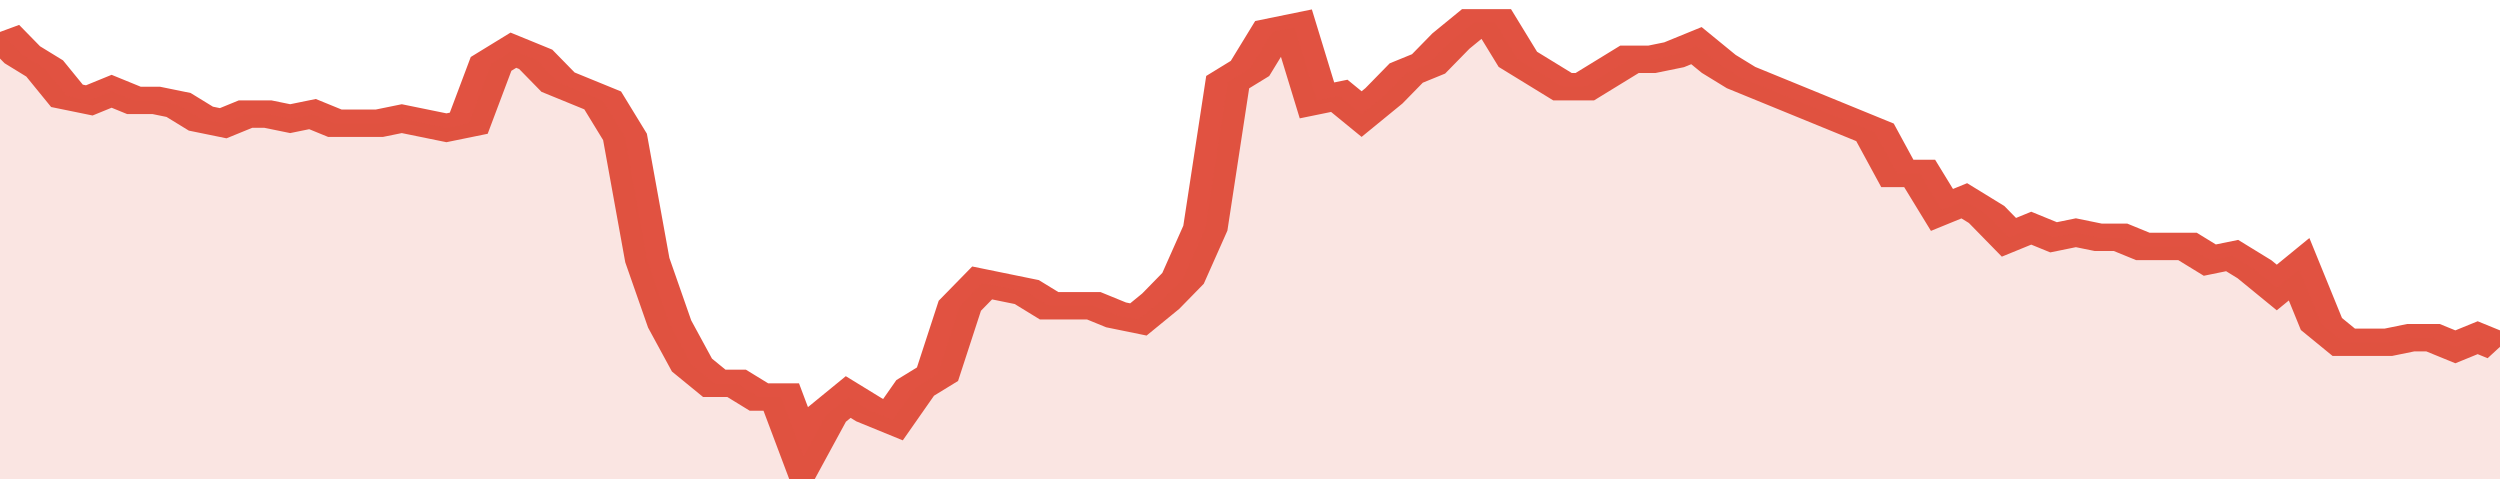
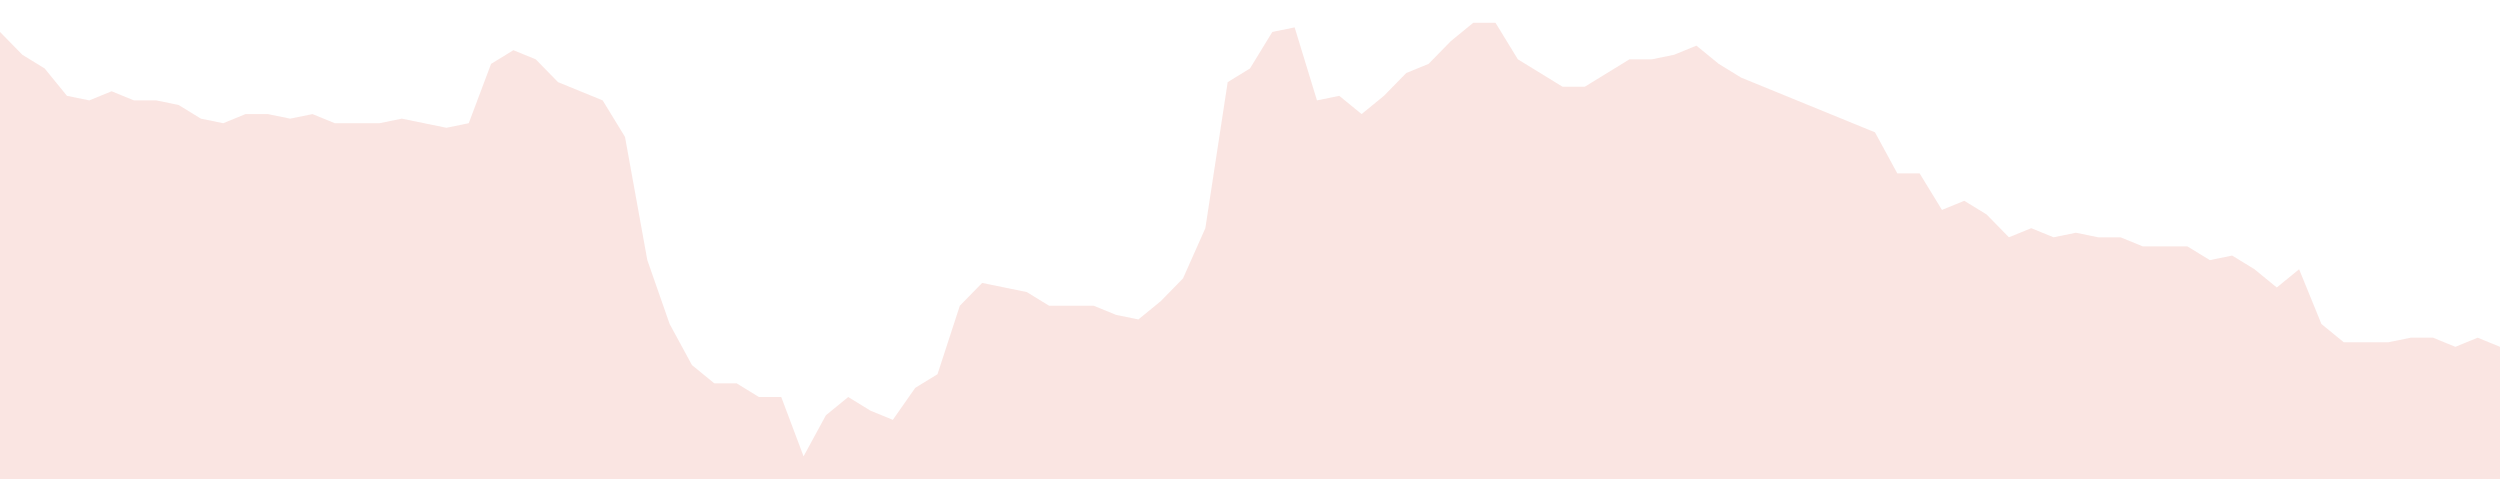
<svg xmlns="http://www.w3.org/2000/svg" viewBox="0 0 336 105" width="120" height="23" preserveAspectRatio="none">
-   <polyline fill="none" stroke="#E15241" stroke-width="6" points="0, 7 3, 12 6, 15 9, 21 12, 22 15, 20 18, 22 21, 22 24, 23 27, 26 30, 27 33, 25 36, 25 39, 26 42, 25 45, 27 48, 27 51, 27 54, 26 57, 27 60, 28 63, 27 66, 14 69, 11 72, 13 75, 18 78, 20 81, 22 84, 30 87, 57 90, 71 93, 80 96, 84 99, 84 102, 87 105, 87 108, 100 111, 91 114, 87 117, 90 120, 92 123, 85 126, 82 129, 67 132, 62 135, 63 138, 64 141, 67 144, 67 147, 67 150, 69 153, 70 156, 66 159, 61 162, 50 165, 18 168, 15 171, 7 174, 6 177, 22 180, 21 183, 25 186, 21 189, 16 192, 14 195, 9 198, 5 201, 5 204, 13 207, 16 210, 19 213, 19 216, 16 219, 13 222, 13 225, 12 228, 10 231, 14 234, 17 237, 19 240, 21 243, 23 246, 25 249, 27 252, 29 255, 38 258, 38 261, 46 264, 44 267, 47 270, 52 273, 50 276, 52 279, 51 282, 52 285, 52 288, 54 291, 54 294, 54 297, 57 300, 56 303, 59 306, 63 309, 59 312, 71 315, 75 318, 75 321, 75 324, 74 327, 74 330, 76 333, 74 336, 76 336, 76 "> </polyline>
  <polygon fill="#E15241" opacity="0.15" points="0, 105 0, 7 3, 12 6, 15 9, 21 12, 22 15, 20 18, 22 21, 22 24, 23 27, 26 30, 27 33, 25 36, 25 39, 26 42, 25 45, 27 48, 27 51, 27 54, 26 57, 27 60, 28 63, 27 66, 14 69, 11 72, 13 75, 18 78, 20 81, 22 84, 30 87, 57 90, 71 93, 80 96, 84 99, 84 102, 87 105, 87 108, 100 111, 91 114, 87 117, 90 120, 92 123, 85 126, 82 129, 67 132, 62 135, 63 138, 64 141, 67 144, 67 147, 67 150, 69 153, 70 156, 66 159, 61 162, 50 165, 18 168, 15 171, 7 174, 6 177, 22 180, 21 183, 25 186, 21 189, 16 192, 14 195, 9 198, 5 201, 5 204, 13 207, 16 210, 19 213, 19 216, 16 219, 13 222, 13 225, 12 228, 10 231, 14 234, 17 237, 19 240, 21 243, 23 246, 25 249, 27 252, 29 255, 38 258, 38 261, 46 264, 44 267, 47 270, 52 273, 50 276, 52 279, 51 282, 52 285, 52 288, 54 291, 54 294, 54 297, 57 300, 56 303, 59 306, 63 309, 59 312, 71 315, 75 318, 75 321, 75 324, 74 327, 74 330, 76 333, 74 336, 76 336, 105 " />
</svg>